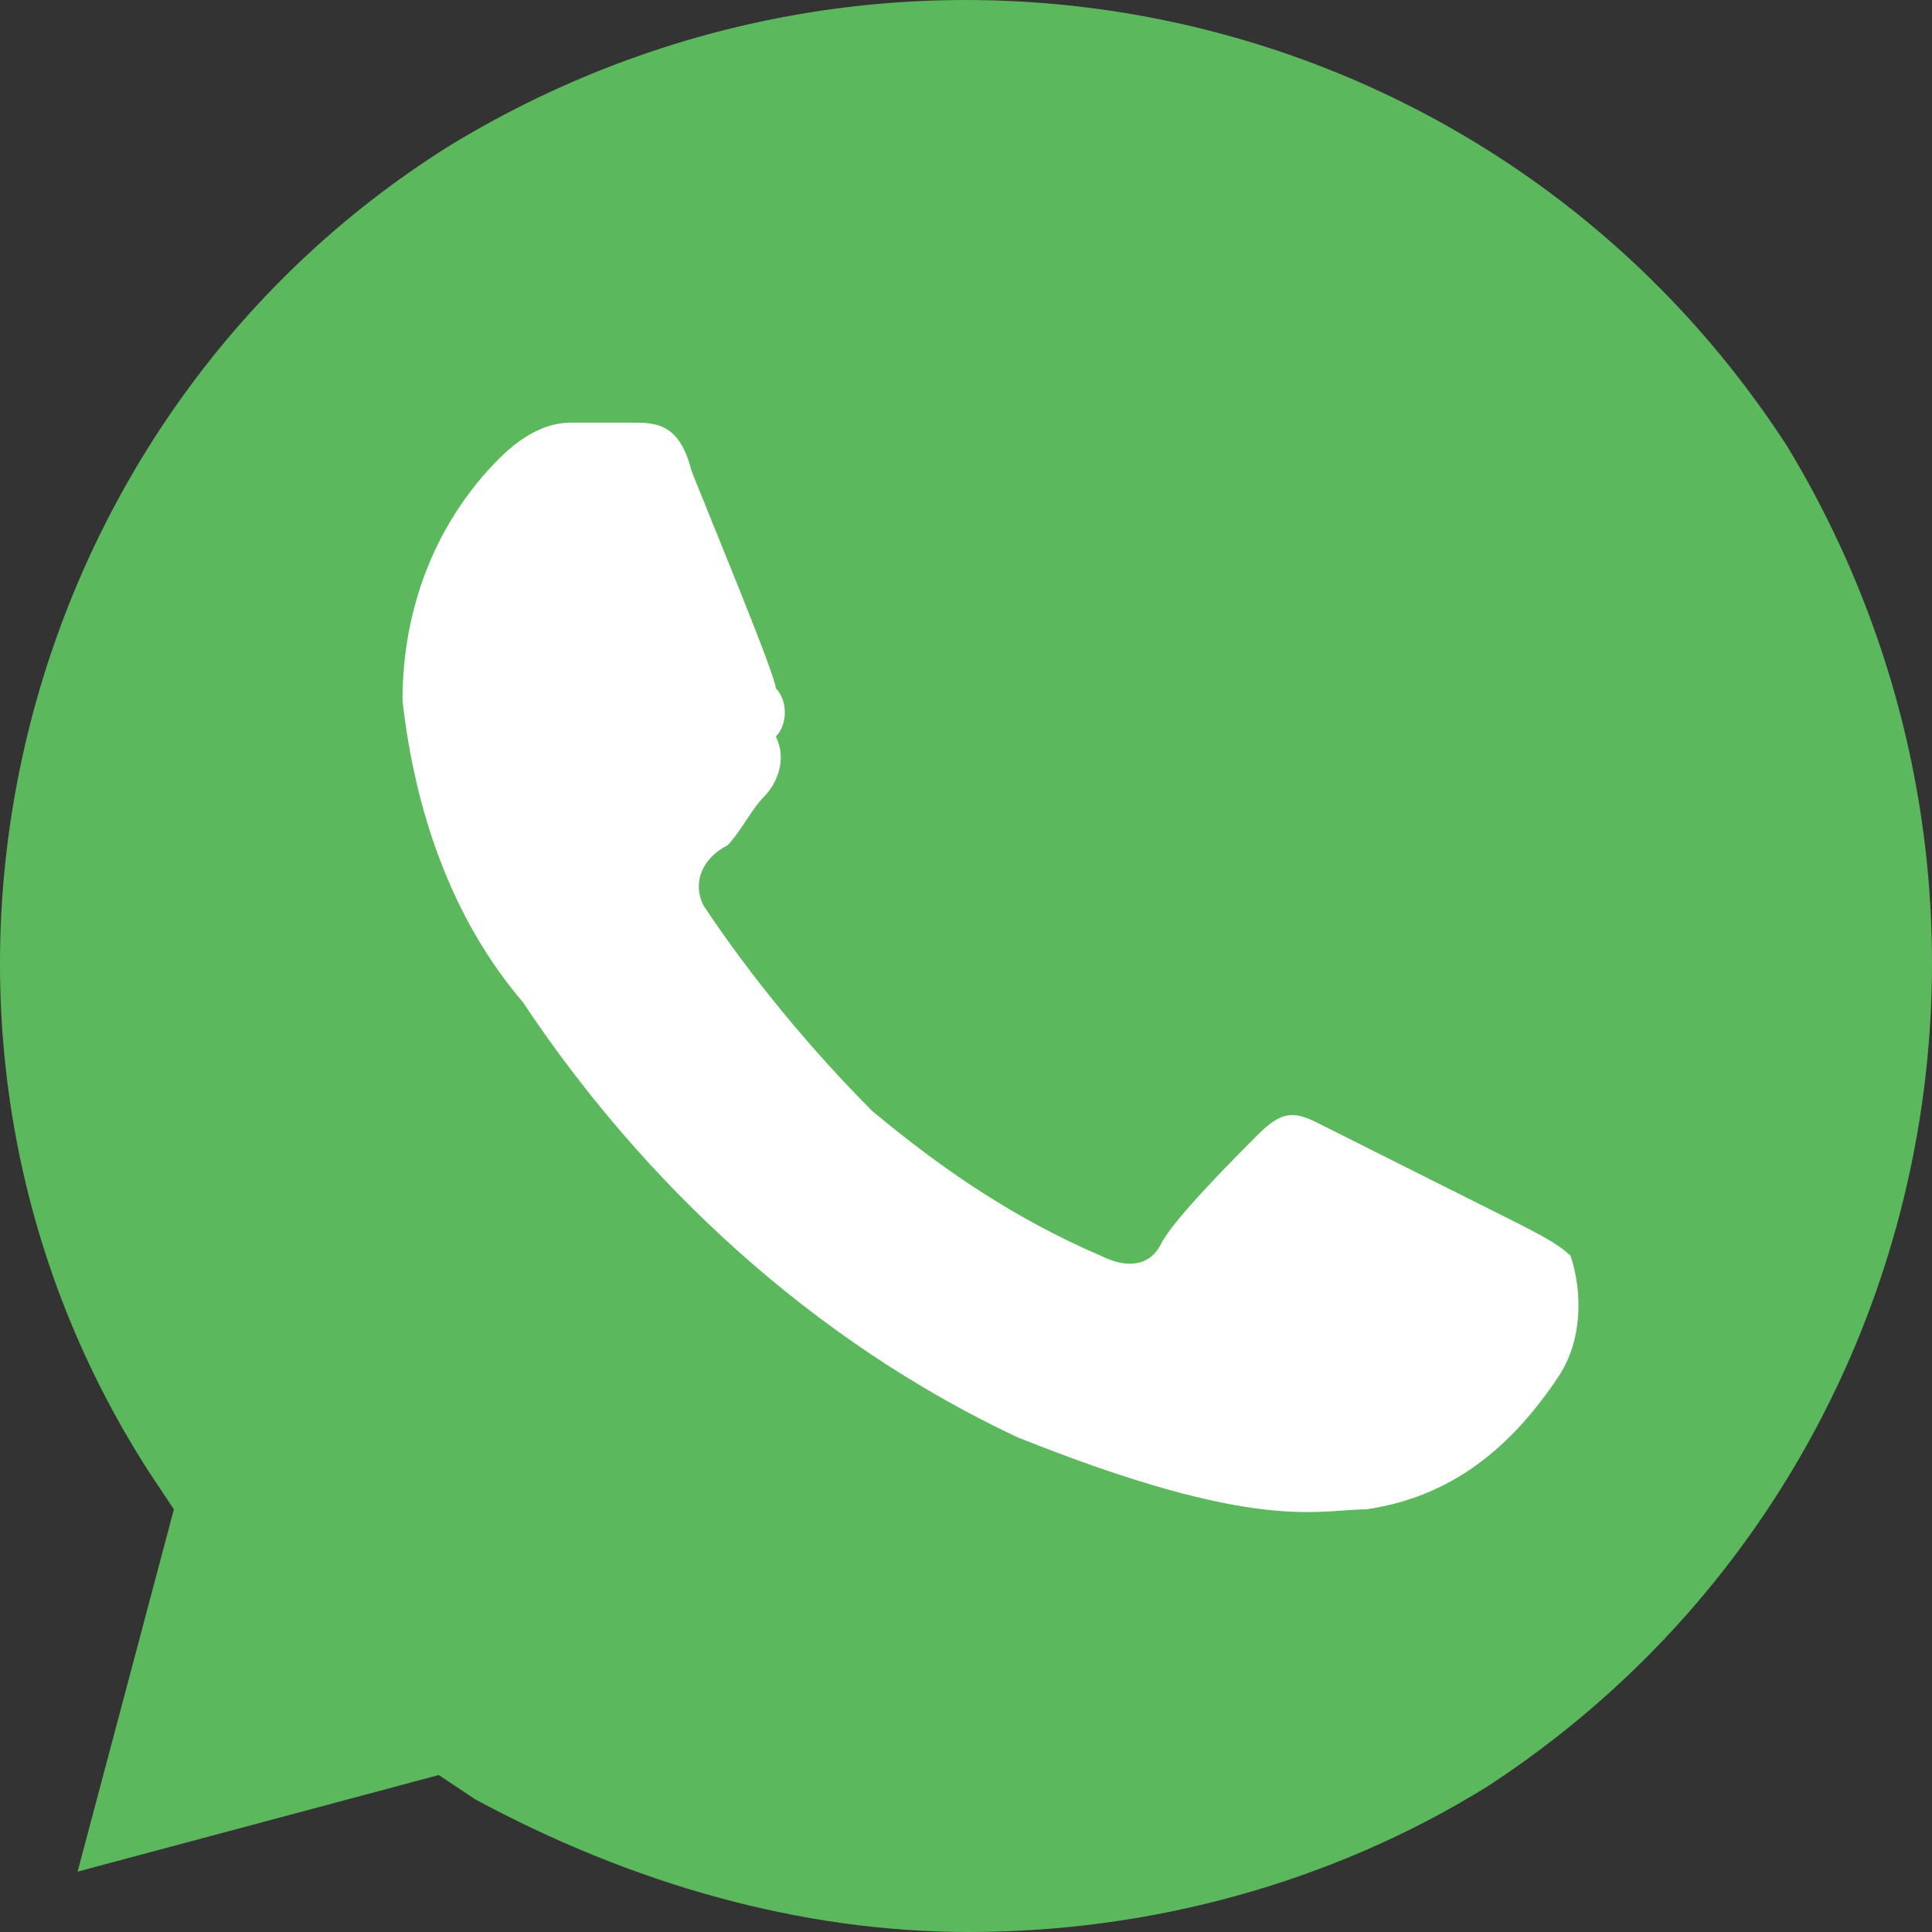
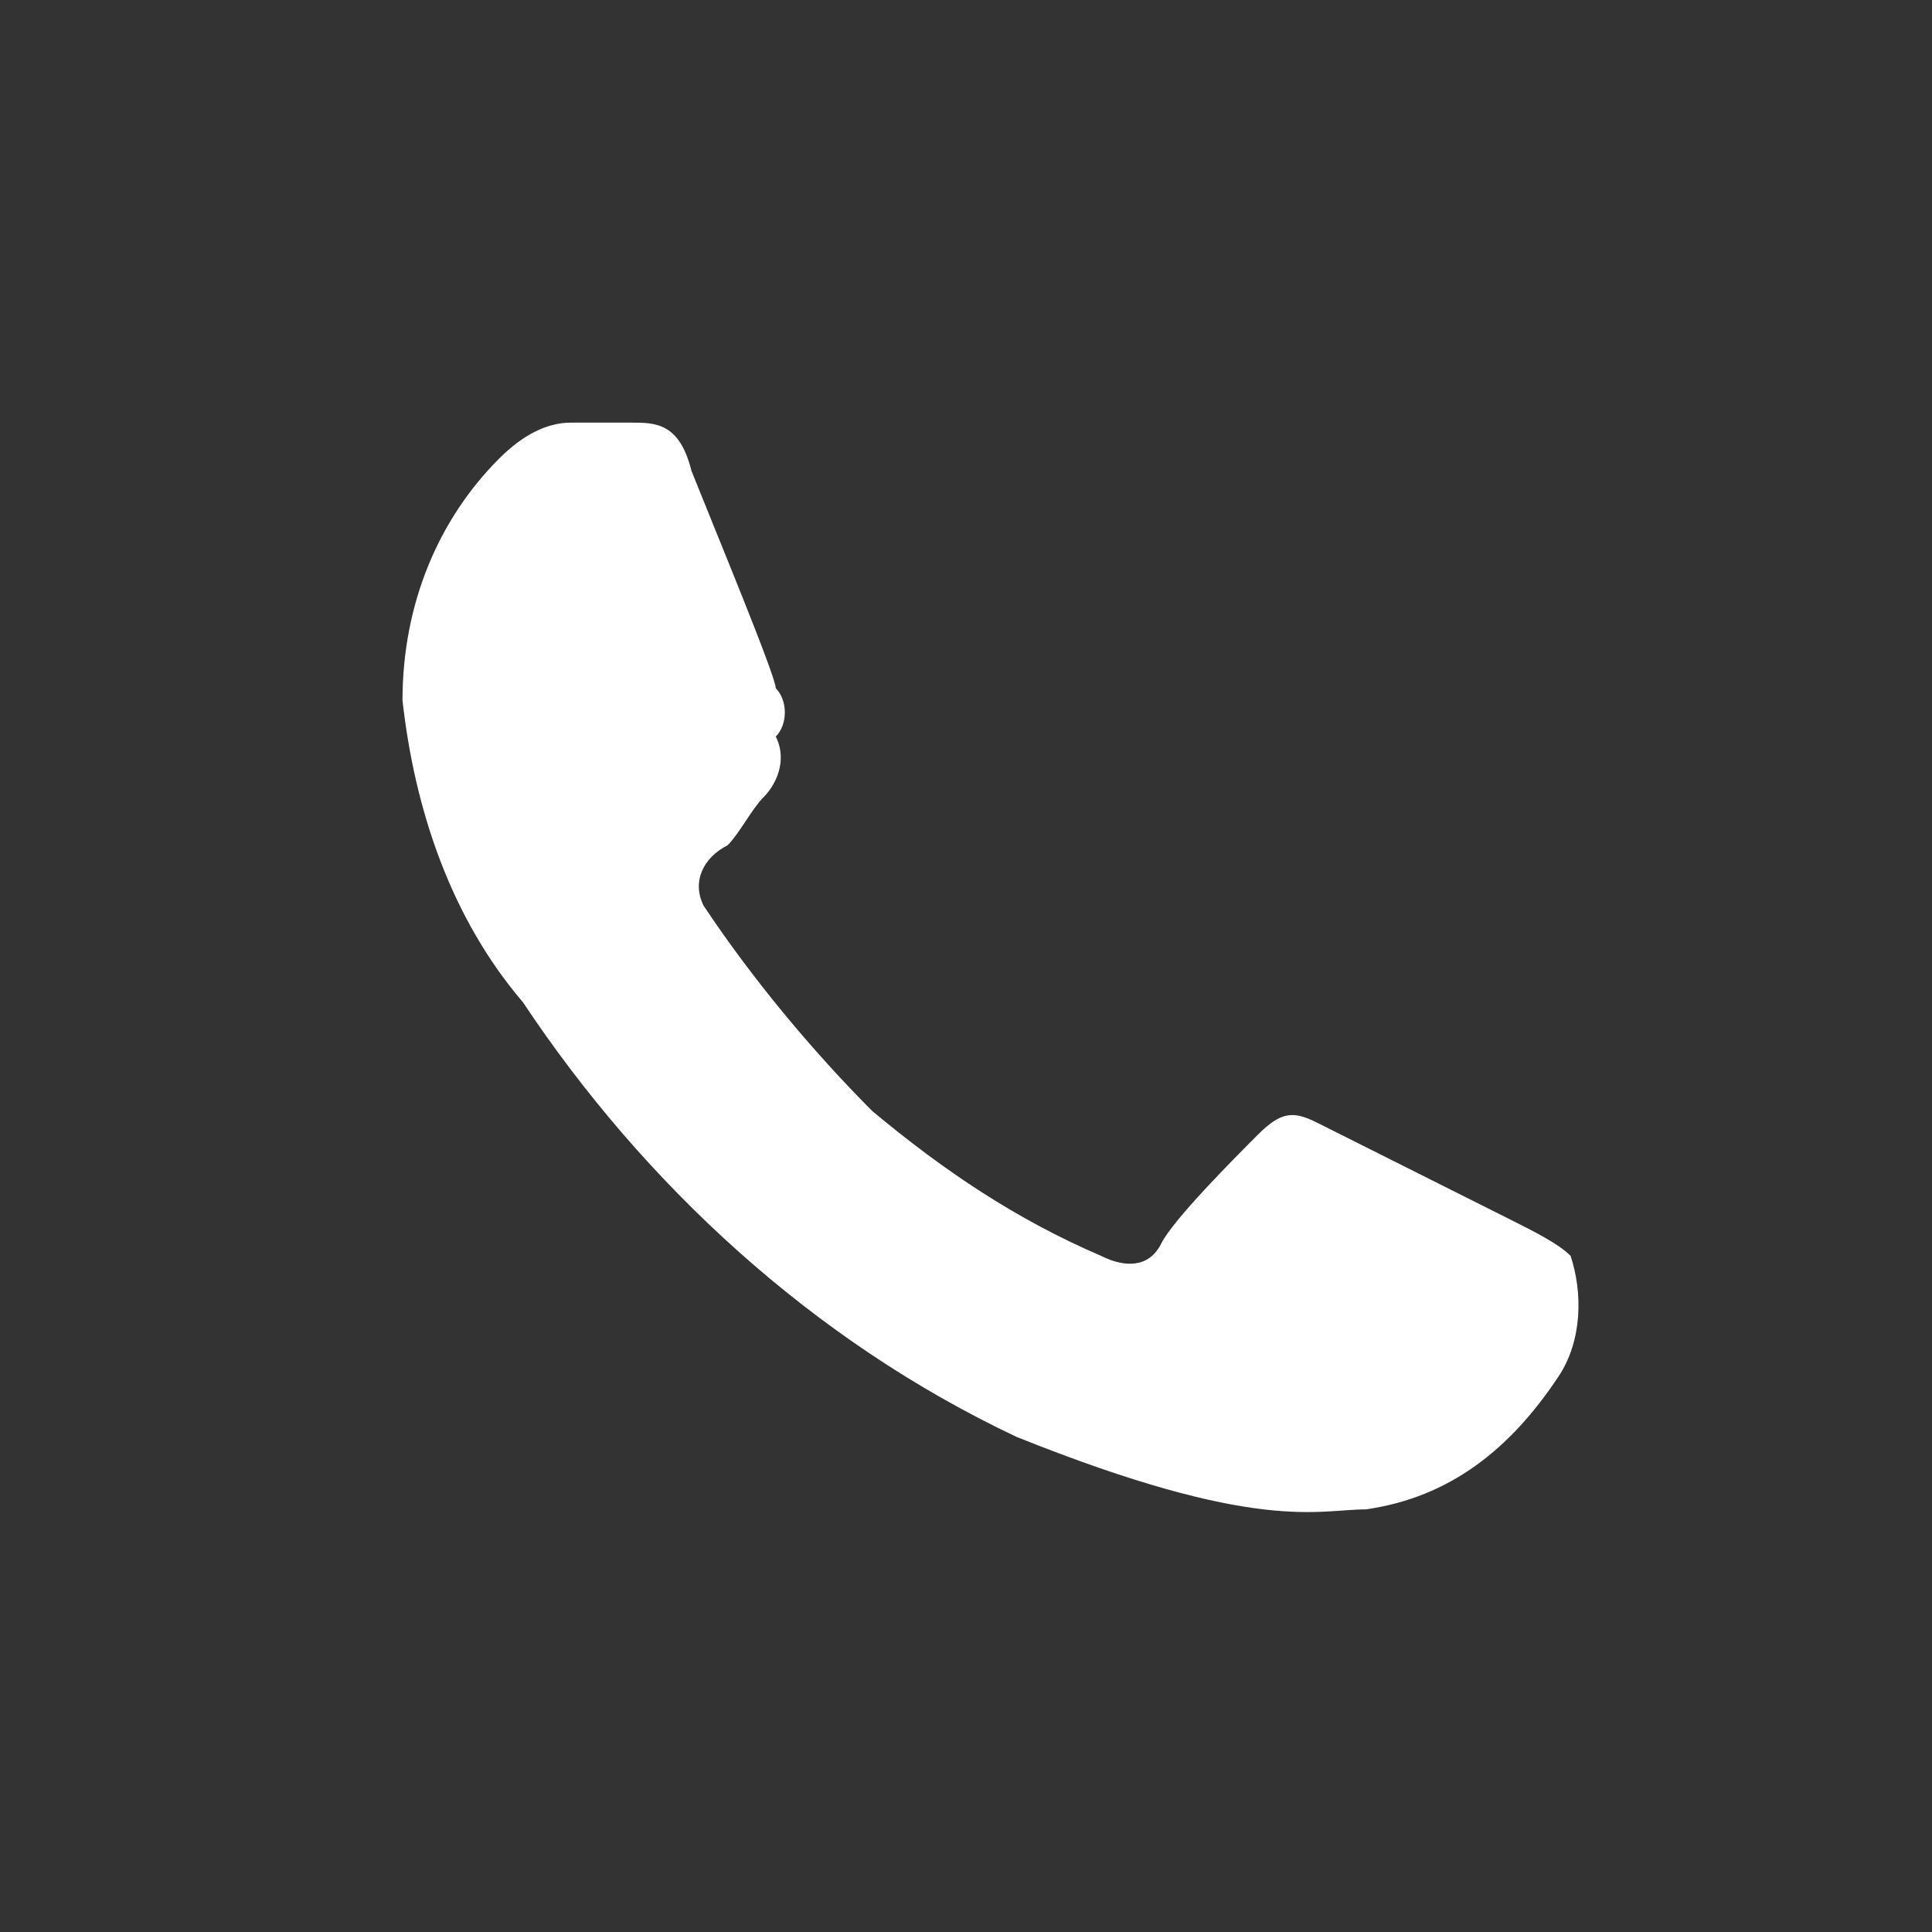
<svg xmlns="http://www.w3.org/2000/svg" width="24" height="24" viewBox="0 0 24 24" fill="none">
  <rect x="0" y="0" width="24" height="24" fill="#333333" stroke="none" />
-   <path d="M22.205 5.55C18.615 -0 11.285 -1.65 5.601 1.8C0.066 5.25 -1.729 12.75 1.861 18.3L2.16 18.75L0.964 23.25L5.451 22.05L5.9 22.35C7.845 23.4 9.939 24 12.033 24C14.277 24 16.521 23.4 18.465 22.2C24 18.6 25.646 11.25 22.205 5.55Z" fill="#5CB85C" />
  <path d="M19.36 17.1C18.762 18 18.014 18.6 16.967 18.75C16.369 18.75 15.621 19.05 12.629 17.85C10.086 16.65 7.992 14.7 6.496 12.45C5.598 11.4 5.15 10.05 5 8.7C5 7.5 5.449 6.45 6.197 5.7C6.496 5.4 6.795 5.25 7.094 5.25H7.842C8.141 5.25 8.441 5.25 8.59 5.85C8.889 6.6 9.637 8.4 9.637 8.55C9.787 8.7 9.787 9 9.637 9.15C9.787 9.45 9.637 9.75 9.488 9.9C9.338 10.05 9.188 10.35 9.039 10.5C8.74 10.65 8.59 10.95 8.74 11.25C9.338 12.15 10.086 13.05 10.834 13.8C11.732 14.55 12.629 15.15 13.676 15.6C13.975 15.75 14.274 15.75 14.424 15.45C14.574 15.15 15.322 14.4 15.621 14.1C15.92 13.8 16.07 13.8 16.369 13.95L18.762 15.15C19.061 15.3 19.36 15.45 19.51 15.6C19.66 16.05 19.66 16.65 19.36 17.1Z" fill="white" />
</svg>